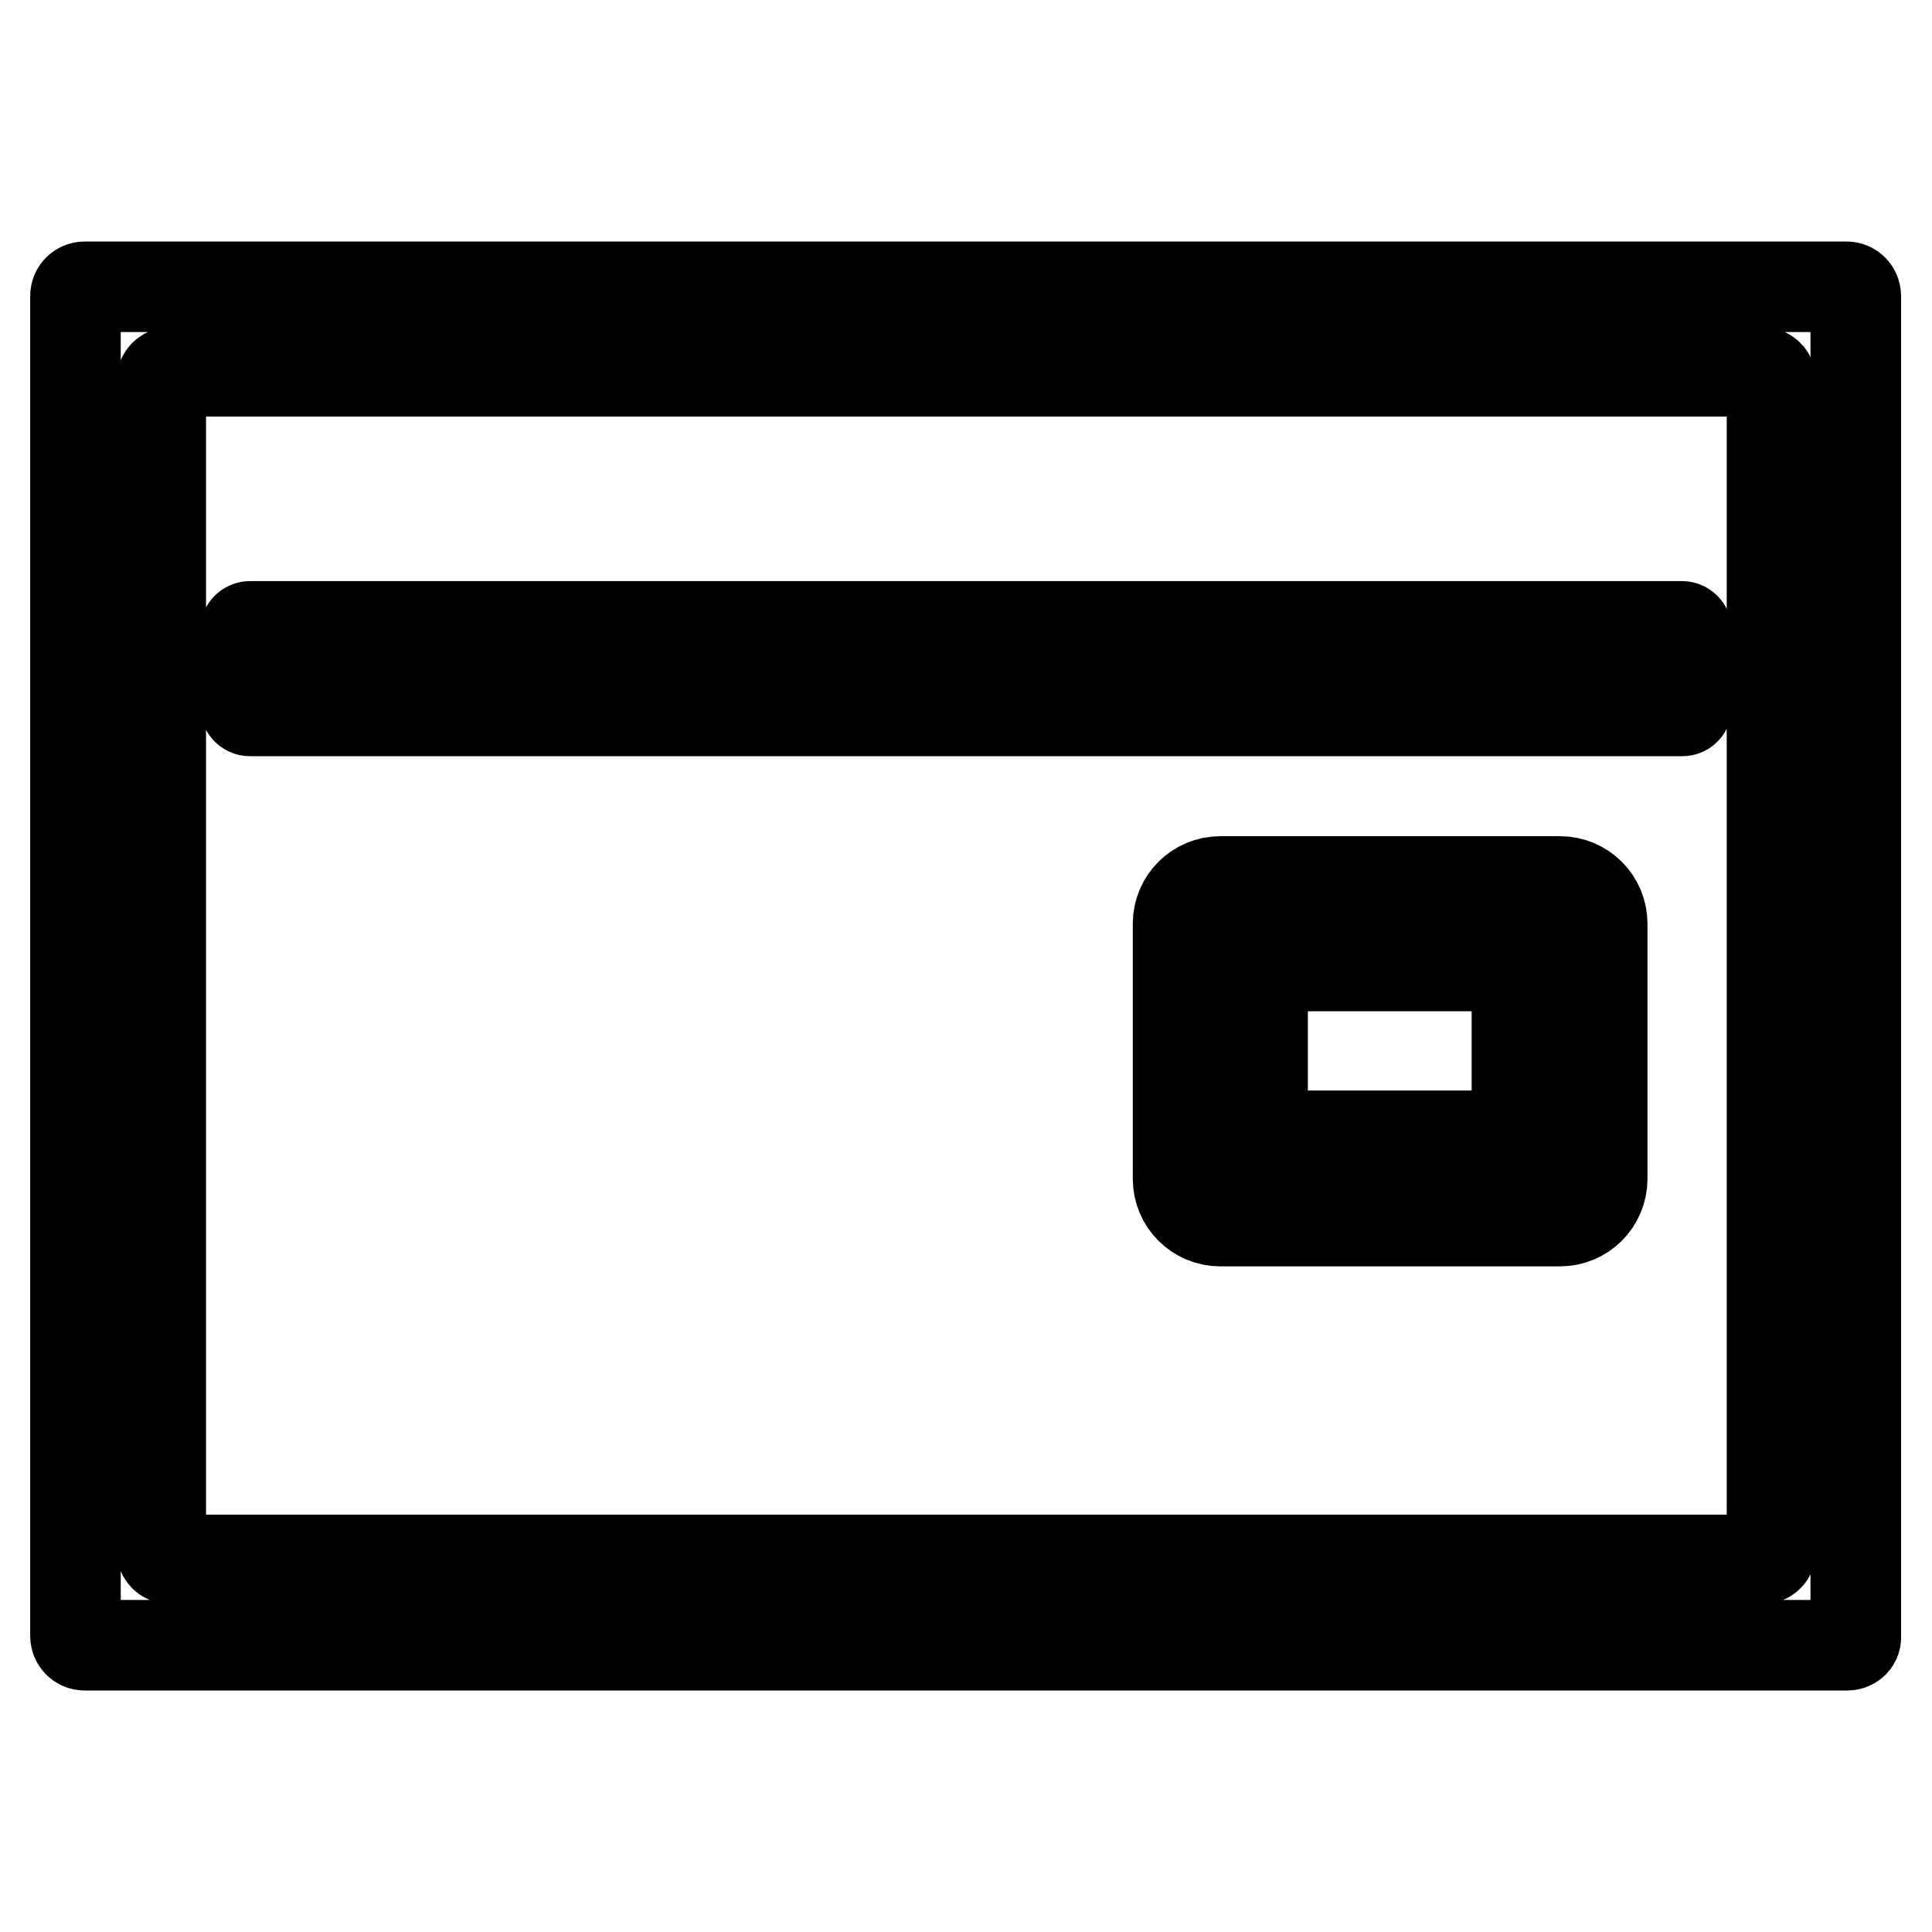
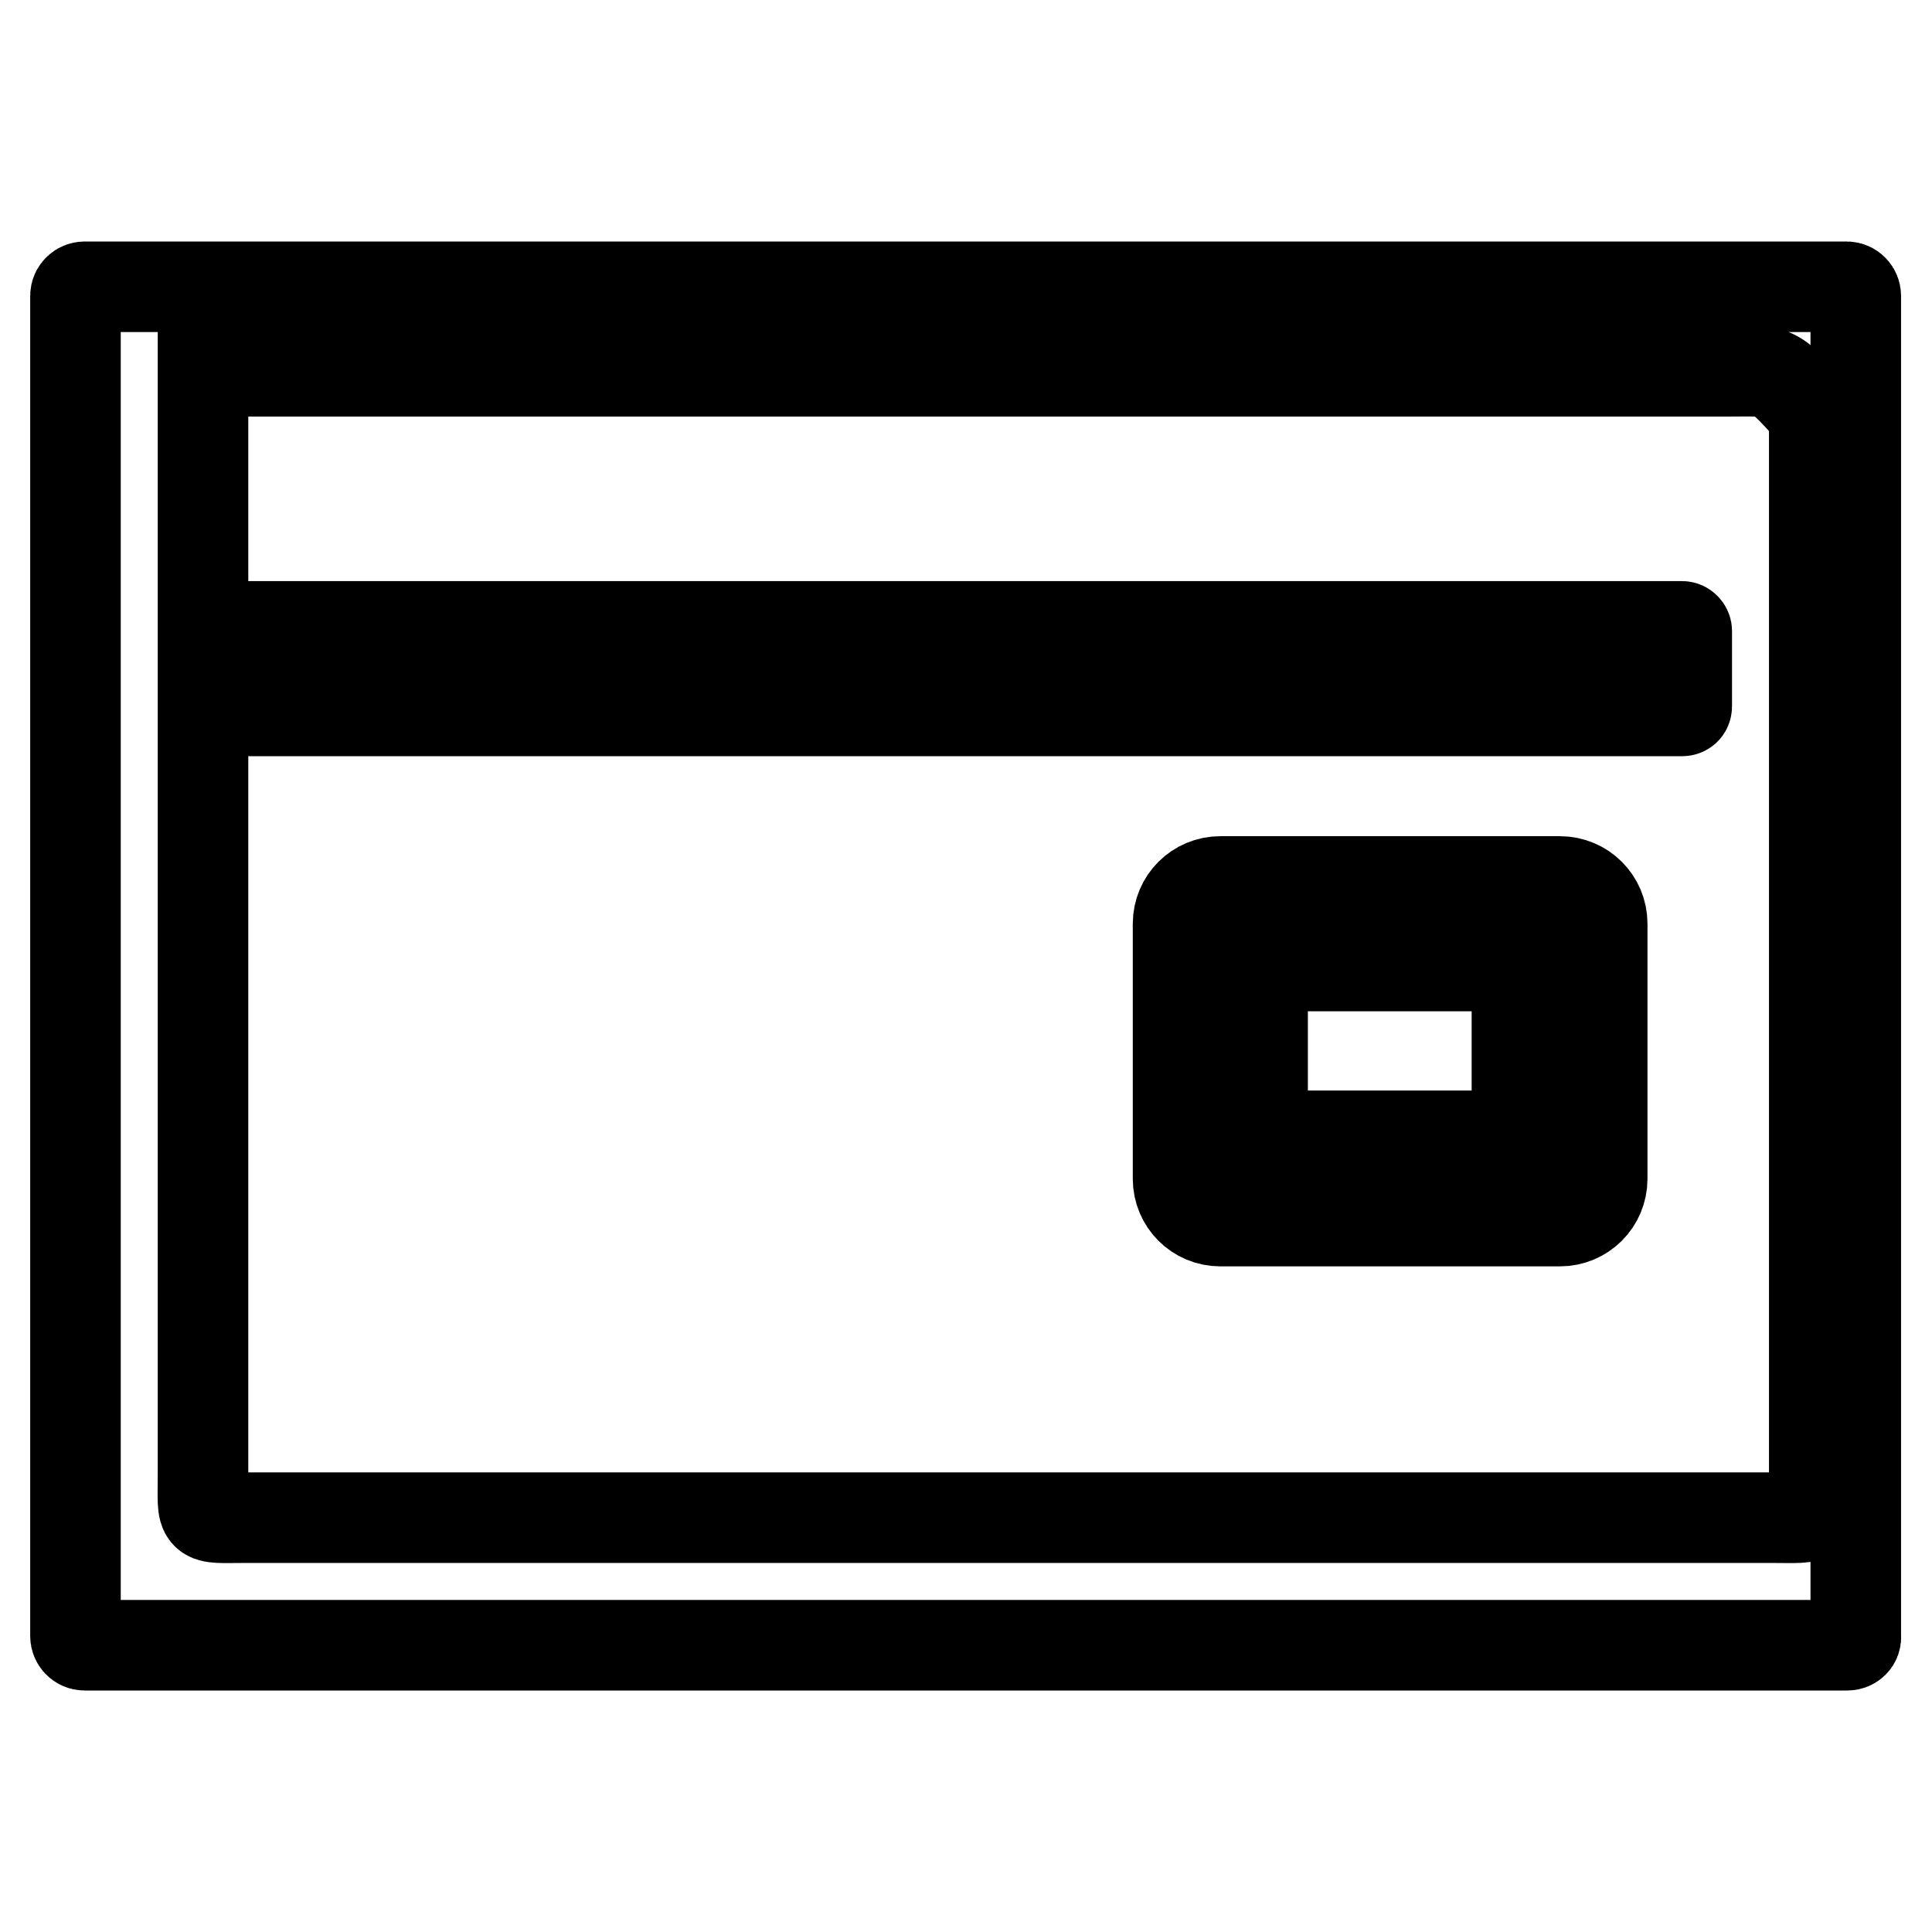
<svg xmlns="http://www.w3.org/2000/svg" version="1.1" x="0px" y="0px" viewBox="0 0 256 256" enable-background="new 0 0 256 256" xml:space="preserve">
  <g>
    <g>
-       <path stroke-width="12" fill-opacity="0" stroke="#000000" d="M244.8,218H11.2c-0.7,0-1.2-0.6-1.2-1.2V39.2c0-0.7,0.6-1.2,1.2-1.2h233.5c0.7,0,1.2,0.6,1.2,1.2v177.6C246,217.5,245.4,218,244.8,218z M229.1,49.2H26.9c-6.2,0-5.6-0.6-5.6,5.6v146.3c0,6.2-0.6,5.6,5.6,5.6h202.3c6.2,0,5.6,0.6,5.6-5.6V54.8C234.8,48.6,235.4,49.2,229.1,49.2z M222.9,94.2H33.1c-0.3,0-0.6-0.3-0.6-0.6v-10c0-0.3,0.3-0.6,0.6-0.6h189.8c0.3,0,0.6,0.3,0.6,0.6v10C223.5,94,223.2,94.2,222.9,94.2z M161.7,116.8h45c3.1,0,5.6,2.5,5.6,5.6v33.8c0,3.1-2.5,5.6-5.6,5.6h-45c-3.1,0-5.6-2.5-5.6-5.6v-33.8C156.1,119.3,158.6,116.8,161.7,116.8z M167.3,150.5H201V128h-33.7V150.5z" />
+       <path stroke-width="12" fill-opacity="0" stroke="#000000" d="M244.8,218H11.2c-0.7,0-1.2-0.6-1.2-1.2V39.2c0-0.7,0.6-1.2,1.2-1.2h233.5c0.7,0,1.2,0.6,1.2,1.2v177.6C246,217.5,245.4,218,244.8,218z M229.1,49.2H26.9v146.3c0,6.2-0.6,5.6,5.6,5.6h202.3c6.2,0,5.6,0.6,5.6-5.6V54.8C234.8,48.6,235.4,49.2,229.1,49.2z M222.9,94.2H33.1c-0.3,0-0.6-0.3-0.6-0.6v-10c0-0.3,0.3-0.6,0.6-0.6h189.8c0.3,0,0.6,0.3,0.6,0.6v10C223.5,94,223.2,94.2,222.9,94.2z M161.7,116.8h45c3.1,0,5.6,2.5,5.6,5.6v33.8c0,3.1-2.5,5.6-5.6,5.6h-45c-3.1,0-5.6-2.5-5.6-5.6v-33.8C156.1,119.3,158.6,116.8,161.7,116.8z M167.3,150.5H201V128h-33.7V150.5z" />
    </g>
  </g>
</svg>